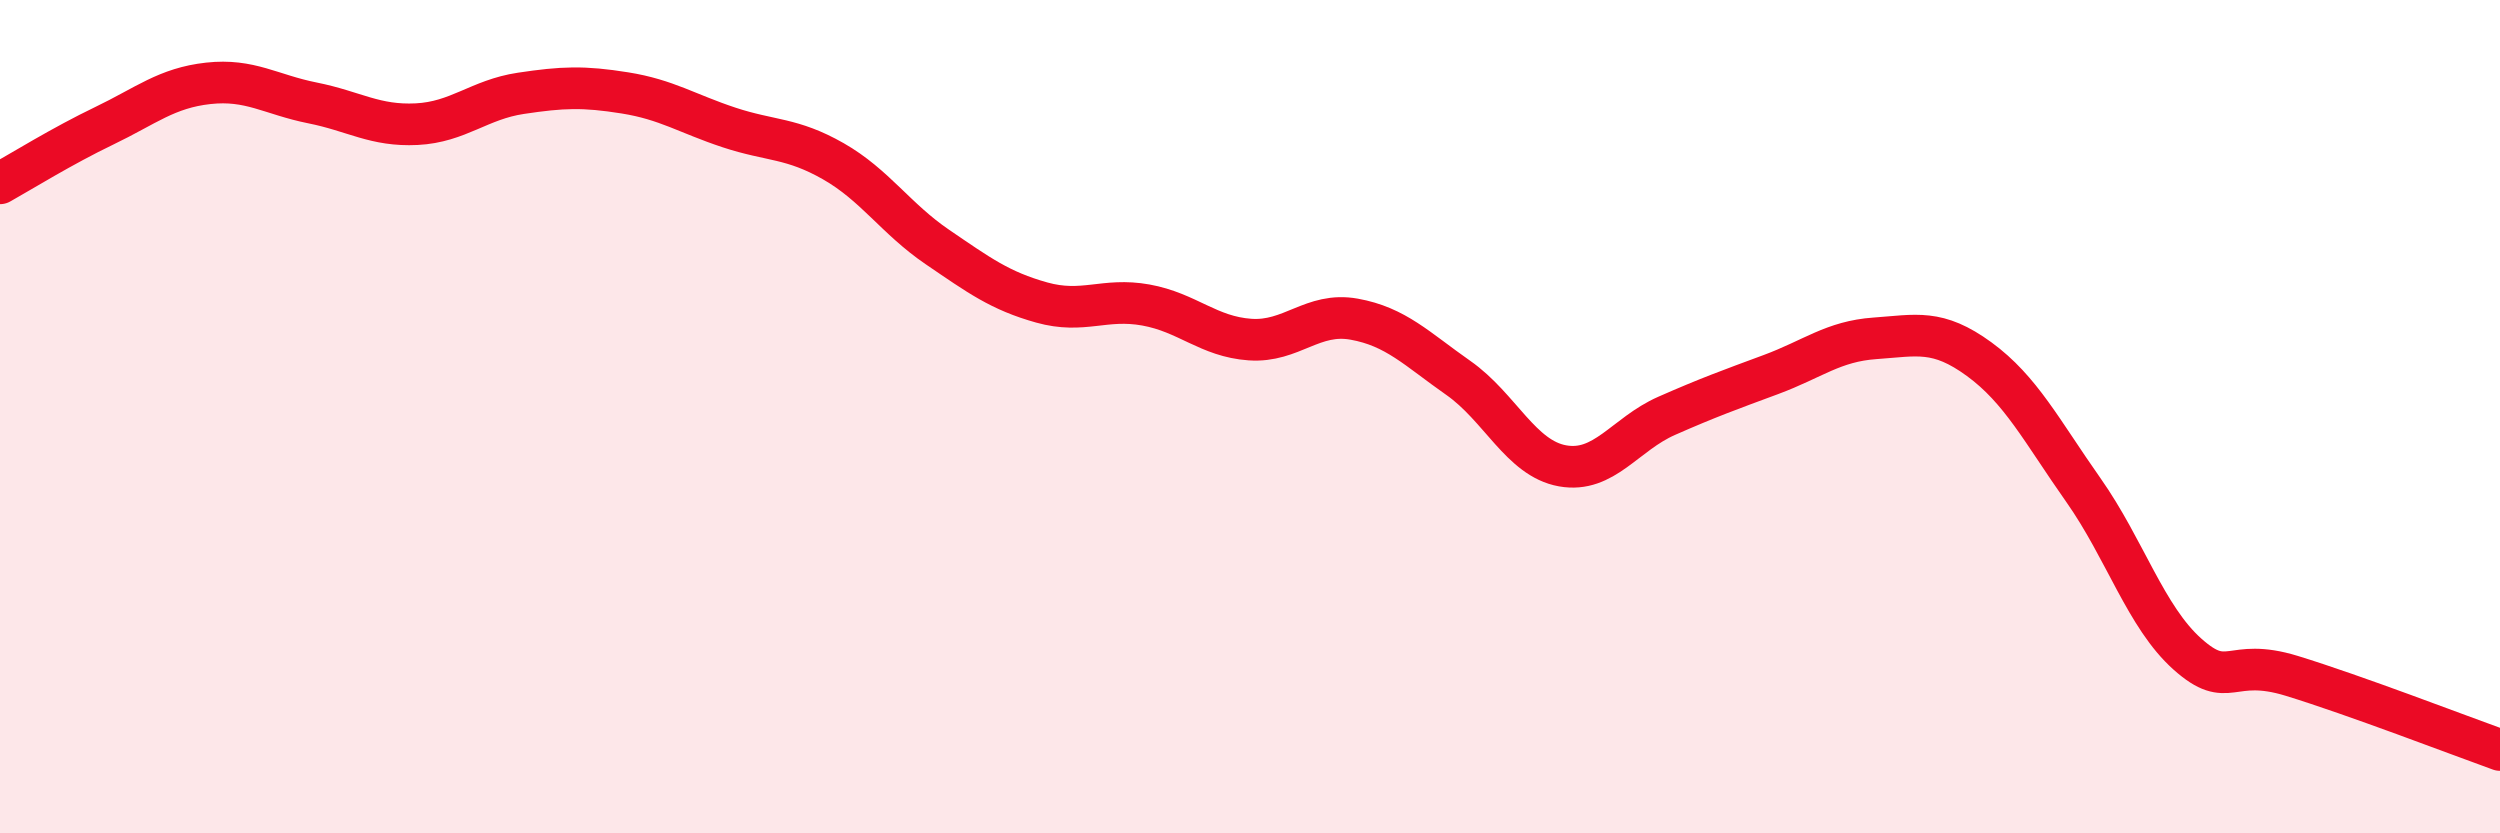
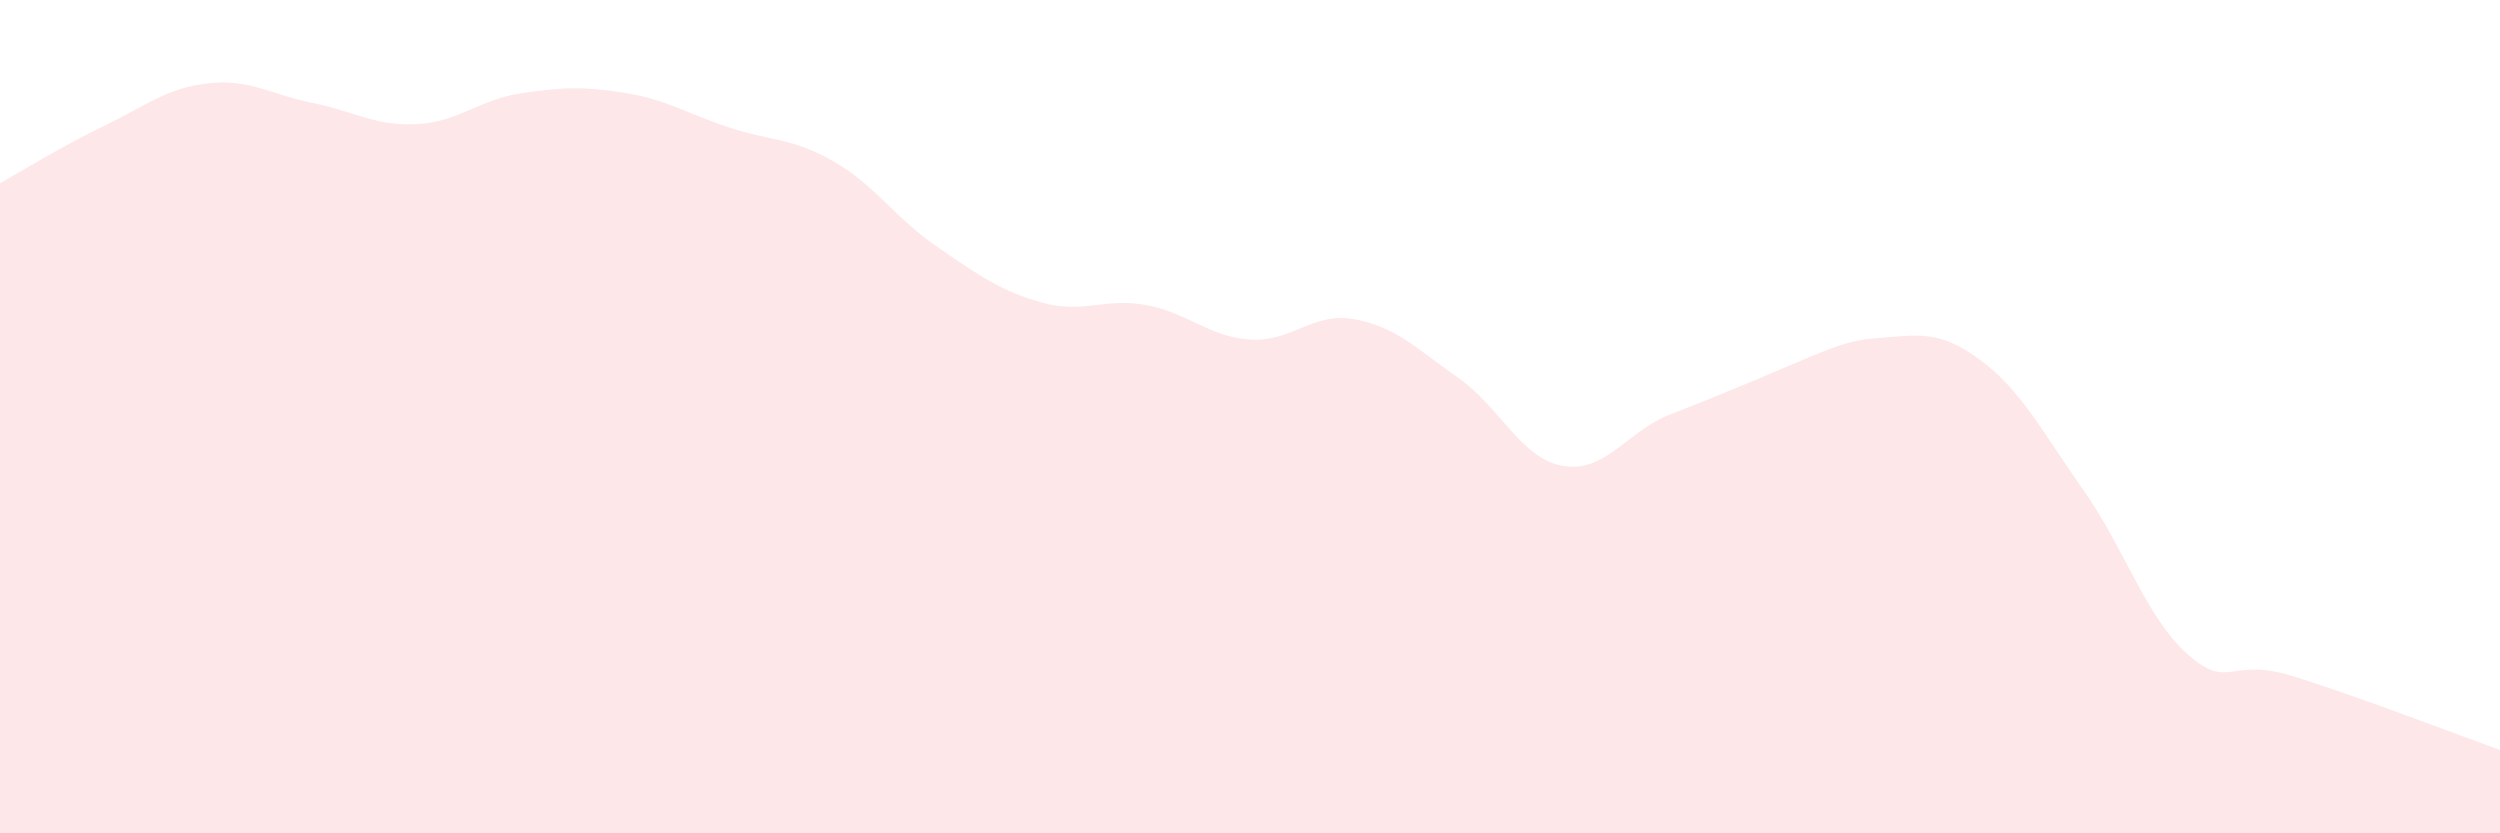
<svg xmlns="http://www.w3.org/2000/svg" width="60" height="20" viewBox="0 0 60 20">
-   <path d="M 0,4.4 C 0.5,4.12 1.5,3.5 2.5,3.02 C 3.5,2.54 4,2.11 5,2 C 6,1.89 6.5,2.27 7.5,2.47 C 8.5,2.67 9,3.03 10,2.98 C 11,2.93 11.5,2.39 12.5,2.24 C 13.5,2.09 14,2.07 15,2.23 C 16,2.39 16.5,2.73 17.5,3.06 C 18.5,3.39 19,3.3 20,3.87 C 21,4.44 21.5,5.25 22.5,5.93 C 23.5,6.61 24,6.98 25,7.26 C 26,7.54 26.5,7.14 27.5,7.32 C 28.5,7.5 29,8.08 30,8.15 C 31,8.22 31.5,7.48 32.5,7.66 C 33.5,7.84 34,8.37 35,9.07 C 36,9.77 36.5,11 37.5,11.18 C 38.5,11.36 39,10.42 40,9.98 C 41,9.54 41.5,9.36 42.5,8.99 C 43.5,8.62 44,8.19 45,8.12 C 46,8.05 46.5,7.89 47.5,8.62 C 48.5,9.35 49,10.34 50,11.76 C 51,13.18 51.5,14.81 52.5,15.7 C 53.5,16.59 53.5,15.76 55,16.22 C 56.5,16.68 59,17.64 60,18L60 20L0 20Z" fill="#EB0A25" opacity="0.1" stroke-linecap="round" stroke-linejoin="round" />
-   <path d="M 0,4.4 C 0.5,4.12 1.5,3.5 2.5,3.02 C 3.5,2.54 4,2.11 5,2 C 6,1.89 6.5,2.27 7.5,2.47 C 8.5,2.67 9,3.03 10,2.98 C 11,2.93 11.5,2.39 12.5,2.24 C 13.5,2.09 14,2.07 15,2.23 C 16,2.39 16.5,2.73 17.5,3.06 C 18.5,3.39 19,3.3 20,3.87 C 21,4.44 21.5,5.25 22.5,5.93 C 23.5,6.61 24,6.98 25,7.26 C 26,7.54 26.5,7.14 27.5,7.32 C 28.5,7.5 29,8.08 30,8.15 C 31,8.22 31.5,7.48 32.5,7.66 C 33.5,7.84 34,8.37 35,9.07 C 36,9.77 36.5,11 37.5,11.18 C 38.5,11.36 39,10.42 40,9.98 C 41,9.54 41.5,9.36 42.5,8.99 C 43.5,8.62 44,8.19 45,8.12 C 46,8.05 46.5,7.89 47.5,8.62 C 48.5,9.35 49,10.34 50,11.76 C 51,13.18 51.5,14.81 52.5,15.7 C 53.5,16.59 53.5,15.76 55,16.22 C 56.5,16.68 59,17.64 60,18" stroke="#EB0A25" stroke-width="1" fill="none" stroke-linecap="round" stroke-linejoin="round" />
+   <path d="M 0,4.4 C 0.5,4.12 1.5,3.5 2.5,3.02 C 3.5,2.54 4,2.11 5,2 C 6,1.89 6.5,2.27 7.5,2.47 C 8.5,2.67 9,3.03 10,2.98 C 11,2.93 11.5,2.39 12.5,2.24 C 13.5,2.09 14,2.07 15,2.23 C 16,2.39 16.5,2.73 17.5,3.06 C 18.5,3.39 19,3.3 20,3.87 C 21,4.44 21.5,5.25 22.5,5.93 C 23.5,6.61 24,6.98 25,7.26 C 26,7.54 26.5,7.14 27.5,7.32 C 28.5,7.5 29,8.08 30,8.15 C 31,8.22 31.5,7.48 32.5,7.66 C 33.5,7.84 34,8.37 35,9.07 C 36,9.77 36.5,11 37.5,11.18 C 38.5,11.36 39,10.42 40,9.98 C 43.5,8.62 44,8.19 45,8.12 C 46,8.05 46.5,7.89 47.5,8.62 C 48.5,9.35 49,10.34 50,11.76 C 51,13.18 51.5,14.81 52.5,15.7 C 53.5,16.59 53.5,15.76 55,16.22 C 56.5,16.68 59,17.64 60,18L60 20L0 20Z" fill="#EB0A25" opacity="0.1" stroke-linecap="round" stroke-linejoin="round" />
</svg>